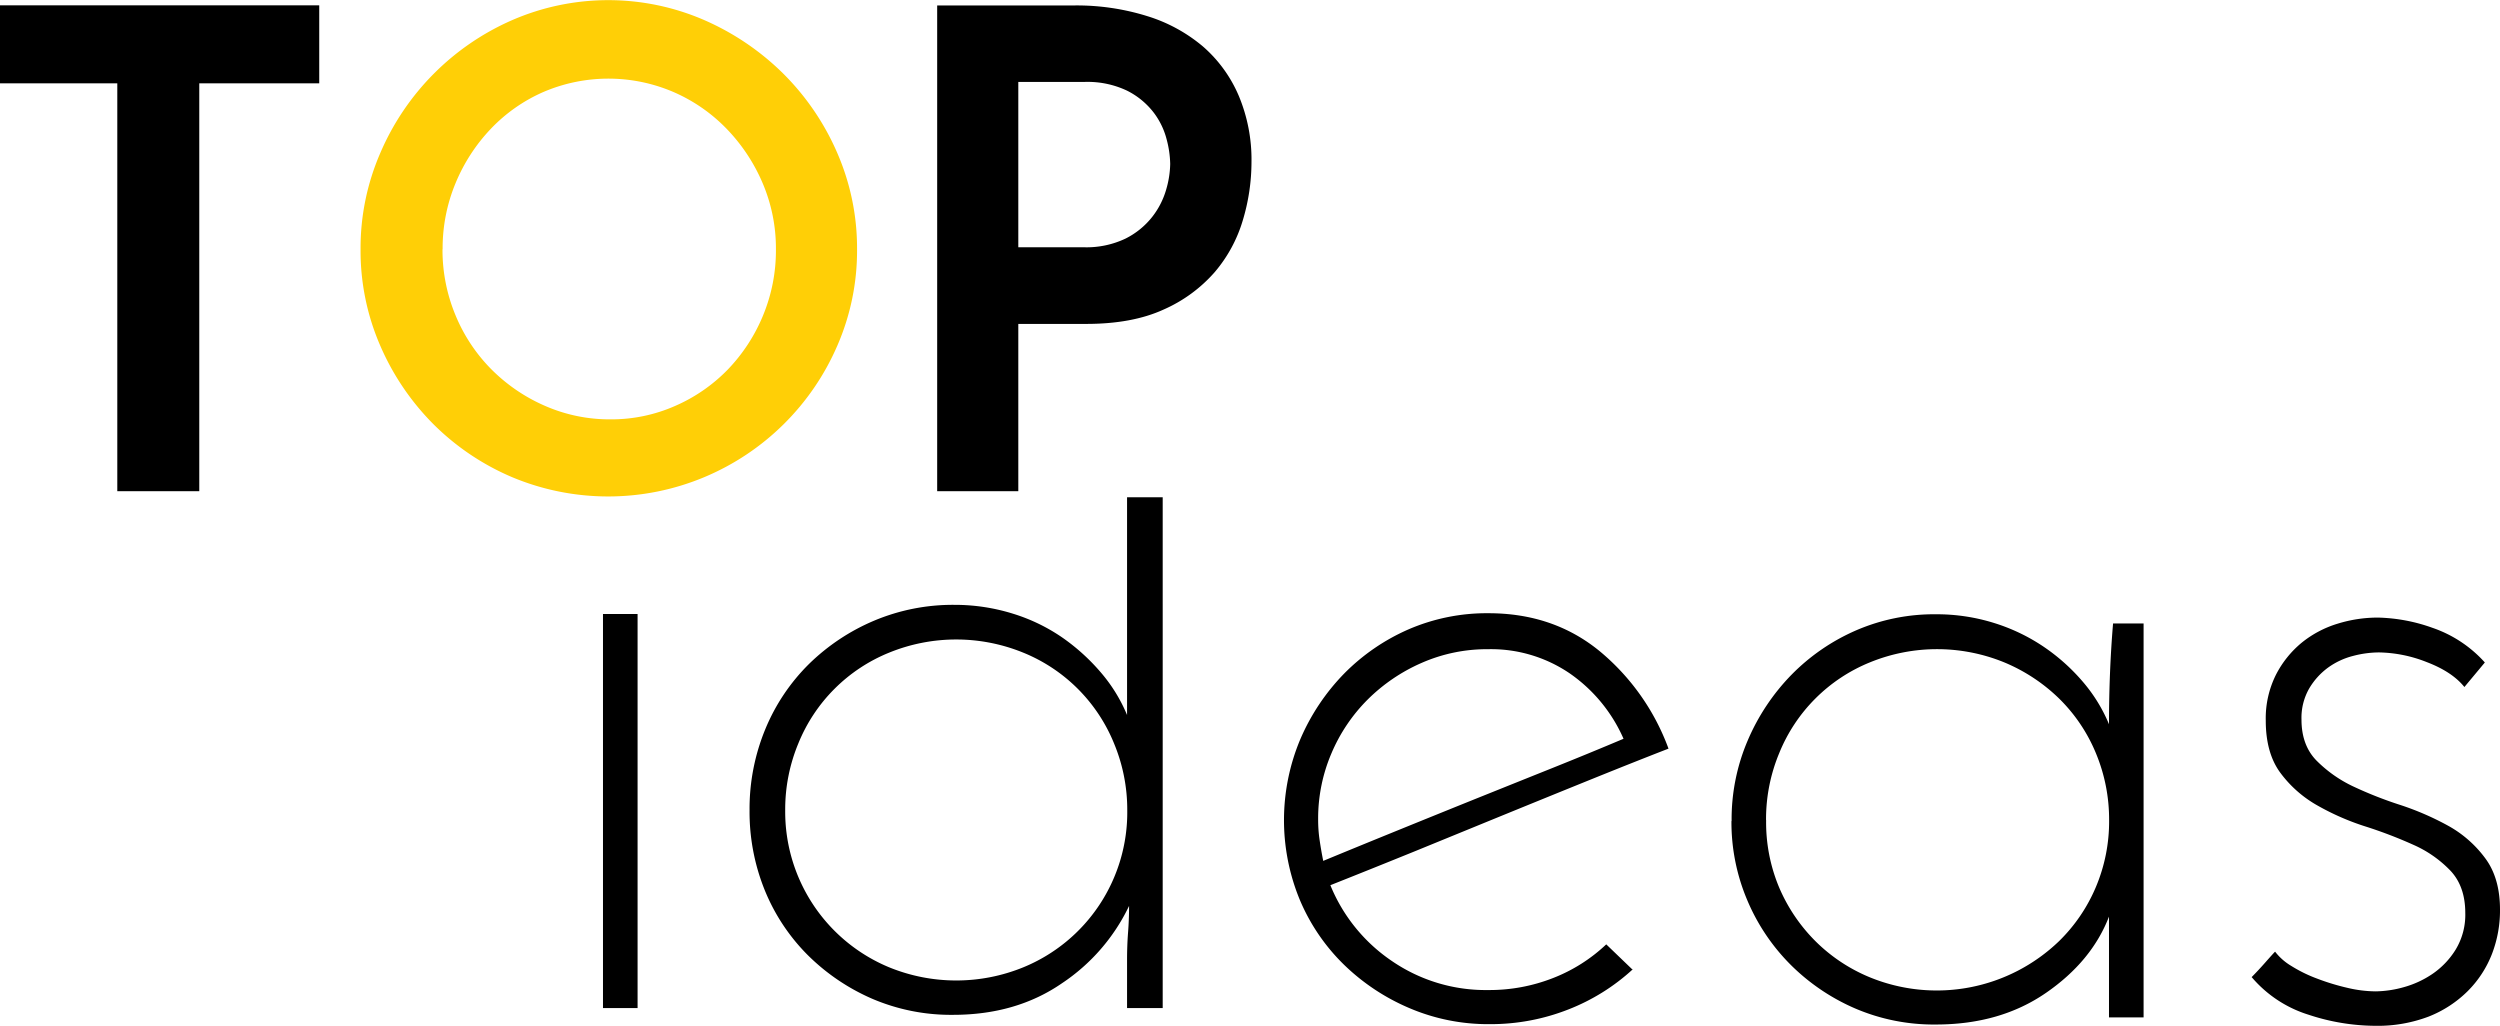
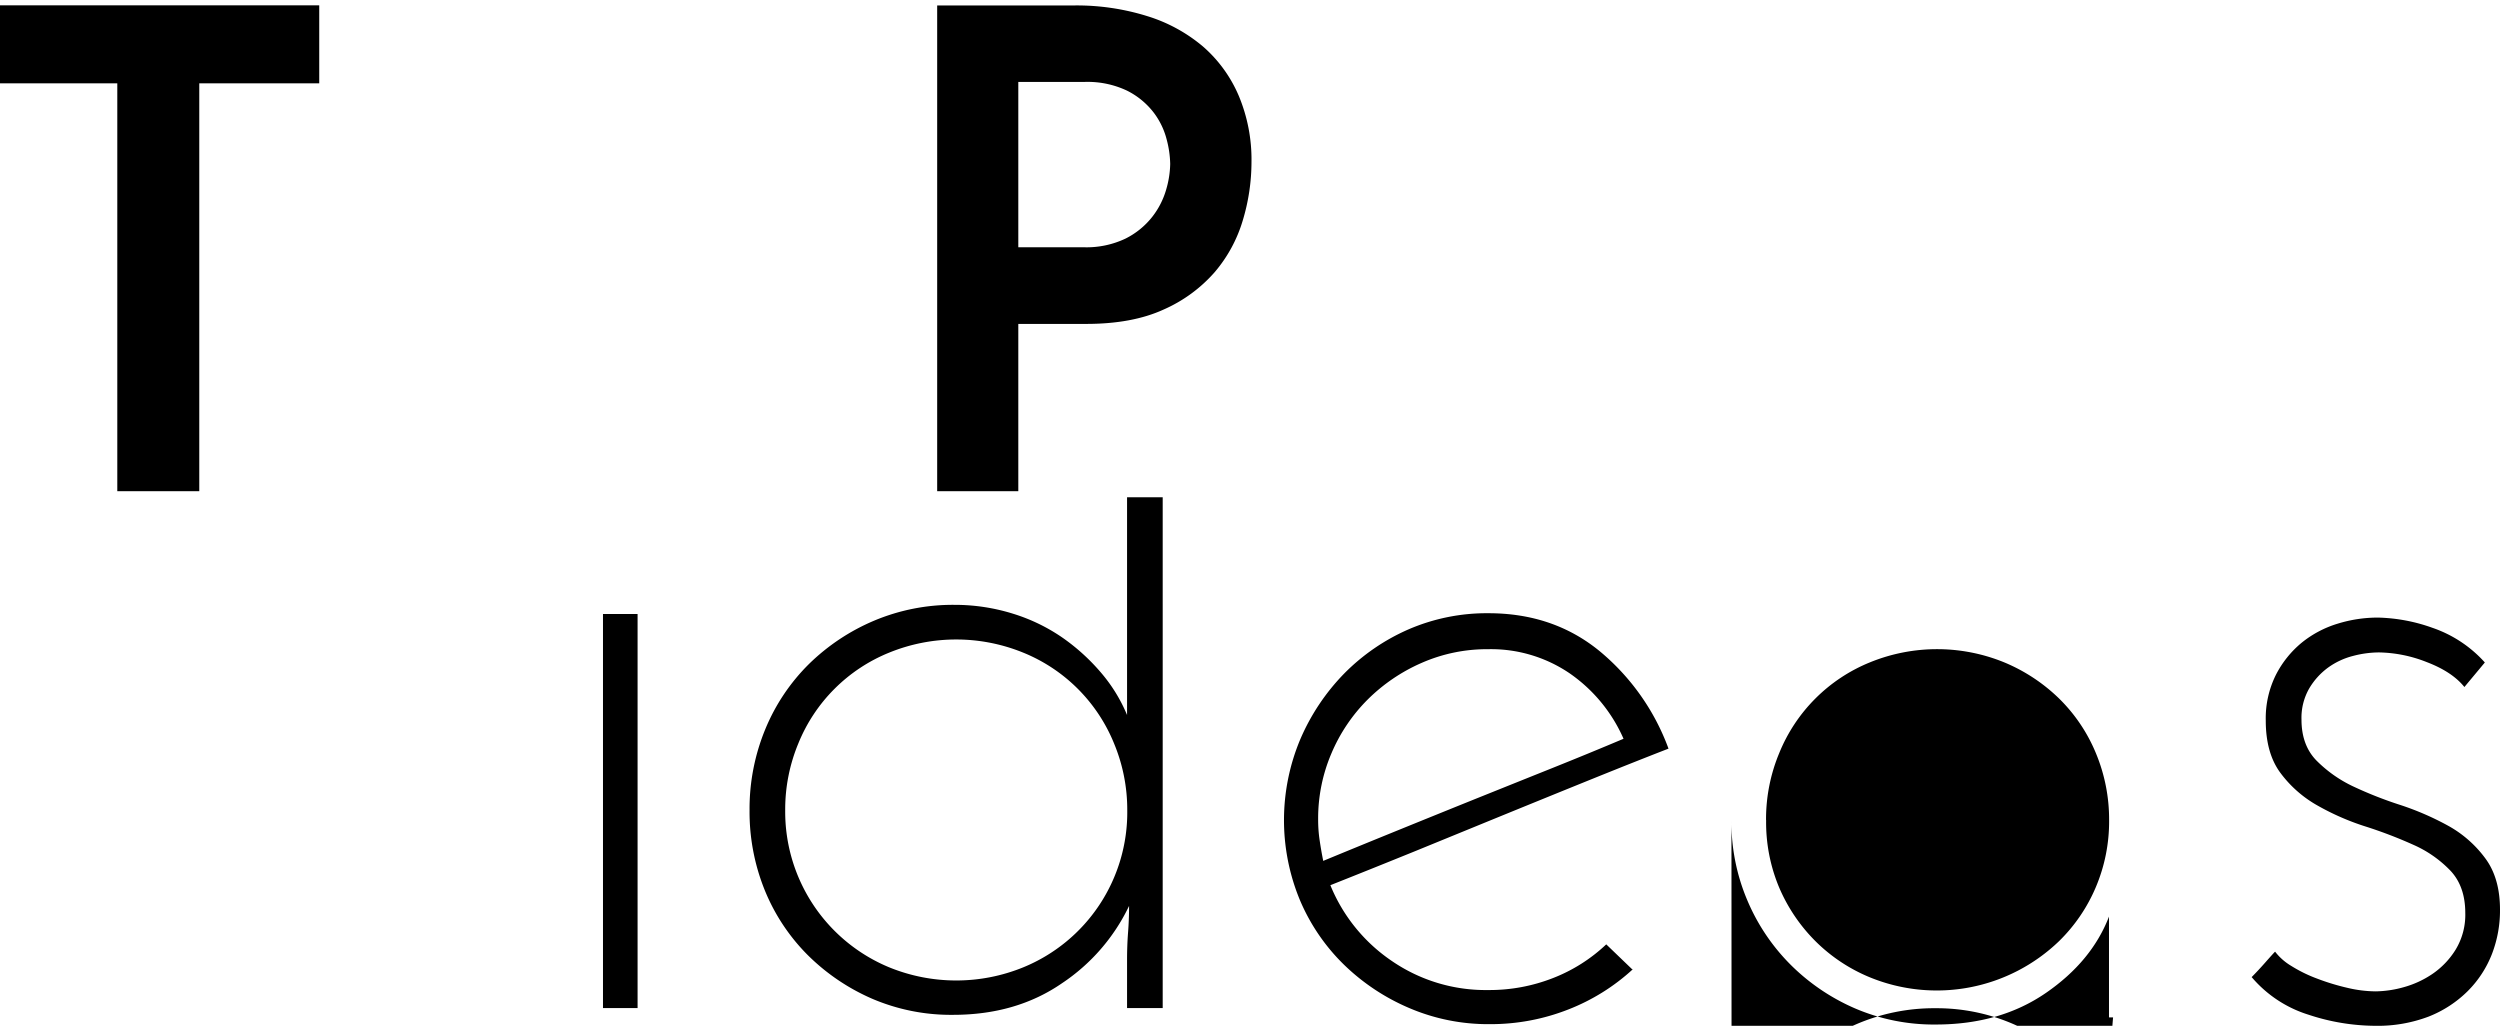
<svg xmlns="http://www.w3.org/2000/svg" width="620" height="254.4" viewBox="0 0 620 254.4">
  <title>Asset 1</title>
-   <path d="M89.42,61.81A59.2,59.2,0,0,1,94.29,38,63,63,0,0,1,127,5,59.77,59.77,0,0,1,174.7,5a64.42,64.42,0,0,1,19.67,13.38A63,63,0,0,1,207.67,38a59.21,59.21,0,0,1,4.88,23.8,59,59,0,0,1-4.88,23.89,62,62,0,0,1-33,32.64,61.72,61.72,0,0,1-47.68,0,61.88,61.88,0,0,1-19.51-13.14A63,63,0,0,1,94.29,85.7a59,59,0,0,1-4.87-23.89Zm20.32,0A42.08,42.08,0,0,0,113,78.26a41.38,41.38,0,0,0,8.92,13.39,42.85,42.85,0,0,0,13.23,9A39.85,39.85,0,0,0,151.39,104a39.09,39.09,0,0,0,16-3.31,41,41,0,0,0,13.06-9,42.8,42.8,0,0,0,8.76-13.39,42.07,42.07,0,0,0,3.22-16.45,41.23,41.23,0,0,0-3.3-16.44,44.22,44.22,0,0,0-8.93-13.47A41,41,0,0,0,167,22.81a40.88,40.88,0,0,0-32.23,0,40.23,40.23,0,0,0-13,9.09A43.76,43.76,0,0,0,113,45.37a42.06,42.06,0,0,0-3.23,16.44Z" fill="#ffcf06" />
-   <path d="M79.17,1.32V20.66H49.42V121.81H29.09V20.66H0V1.32ZM232.38,121.81h20.16V80.33H269.4q11.4,0,19.17-3.56a36.17,36.17,0,0,0,12.65-9.25,35.24,35.24,0,0,0,7-12.9,50.32,50.32,0,0,0,2.15-14.46,40.94,40.94,0,0,0-3.14-16.36,33.66,33.66,0,0,0-8.85-12.23A39.22,39.22,0,0,0,284.52,4a58.7,58.7,0,0,0-18.1-2.65h-34V121.81Zm20.16-60.49v-41H268.9a22.88,22.88,0,0,1,10.58,2.15A19.12,19.12,0,0,1,286,27.77a18.52,18.52,0,0,1,3.3,6.69,25.34,25.34,0,0,1,.91,6.2,24,24,0,0,1-1,6.36,19.87,19.87,0,0,1-3.47,6.78,19.52,19.52,0,0,1-6.61,5.37,22.5,22.5,0,0,1-10.41,2.15ZM158.12,250V152.27h-8.58V250Zm27.77-49a51.71,51.71,0,0,0,3.79,19.82,48.68,48.68,0,0,0,10.6,16,52.12,52.12,0,0,0,16,10.86,49.63,49.63,0,0,0,20.07,4q15.65,0,27-7.82a47.72,47.72,0,0,0,16.66-19.19q0,3.28-.25,6.56t-.25,6.82V250h8.84V123.32h-8.84v54a39.22,39.22,0,0,0-6.44-10.48,50.46,50.46,0,0,0-9.59-8.71,44.78,44.78,0,0,0-12.25-5.93A48.52,48.52,0,0,0,236.64,150a50.32,50.32,0,0,0-19.82,3.91,52,52,0,0,0-16.16,10.73,48.91,48.91,0,0,0-10.85,16.16,51.74,51.74,0,0,0-3.92,20.2Zm8.84,0A42.61,42.61,0,0,1,198,184.34a40.84,40.84,0,0,1,22.47-22.47,44,44,0,0,1,33.33,0,40.92,40.92,0,0,1,22.47,22.47A42.79,42.79,0,0,1,279.56,201a41.52,41.52,0,0,1-25.75,38.88,44,44,0,0,1-33.33,0A41.77,41.77,0,0,1,194.73,201Zm210.18,39.51-6.56-6.31a40.64,40.64,0,0,1-13.13,8.33,43.12,43.12,0,0,1-16.16,3,41.13,41.13,0,0,1-23.86-7.19,41.7,41.7,0,0,1-15.27-18.81q9.58-3.8,20.45-8.21l22-9q11.12-4.54,21.71-8.83t19.7-7.83a56.75,56.75,0,0,0-17-24.11q-11.5-9.47-27.65-9.47a48.86,48.86,0,0,0-19.82,4,51.15,51.15,0,0,0-16,11,53.4,53.4,0,0,0-10.86,16.29,51.76,51.76,0,0,0-.12,39.76,49,49,0,0,0,10.85,16,52.92,52.92,0,0,0,16.29,10.86,49.71,49.71,0,0,0,19.94,4,52.56,52.56,0,0,0,19.57-3.66,51,51,0,0,0,16-10Zm-2.27-57.3q-8.34,3.53-17.8,7.32t-19.19,7.7q-9.72,3.92-19.31,7.82t-18.18,7.45c-.34-1.68-.63-3.36-.88-5.05a34.7,34.7,0,0,1-.38-5.3,41,41,0,0,1,3.28-16.28,42,42,0,0,1,9-13.38,43.76,43.76,0,0,1,13.38-9.09A40.31,40.31,0,0,1,369.06,161a34.67,34.67,0,0,1,20.32,6.06,38.5,38.5,0,0,1,13.26,16.16Zm26.76,20.44a49.49,49.49,0,0,0,3.91,19.57,50.09,50.09,0,0,0,10.73,16,51.61,51.61,0,0,0,16,10.86,49.46,49.46,0,0,0,20.07,4q15.9,0,27.27-7.83t15.65-18.93v25h8.58v-97.7h-7.57q-.51,6.06-.76,12.37t-.25,12.62a39.38,39.38,0,0,0-6.44-10.48,48.64,48.64,0,0,0-9.72-8.71,46.69,46.69,0,0,0-12.37-5.93,47.64,47.64,0,0,0-14.39-2.15,48.7,48.7,0,0,0-19.82,4,50.82,50.82,0,0,0-16,11,53.14,53.14,0,0,0-10.85,16.28,49.61,49.61,0,0,0-4,19.94Zm8.58-.25a42.61,42.61,0,0,1,3.28-16.66,40.84,40.84,0,0,1,22.47-22.47,44,44,0,0,1,33.33,0,43.34,43.34,0,0,1,13.63,9,40.83,40.83,0,0,1,9.09,13.51,42.79,42.79,0,0,1,3.28,16.66,41.84,41.84,0,0,1-3.28,16.54,41.1,41.1,0,0,1-9.09,13.38,43.73,43.73,0,0,1-47,9,41.48,41.48,0,0,1-13.51-9,42.21,42.21,0,0,1-9-13.38A41.67,41.67,0,0,1,438,203.4Zm178.24-39.13a30.92,30.92,0,0,0-13-8.58,42.64,42.64,0,0,0-13.51-2.53,33.69,33.69,0,0,0-10,1.52,26.24,26.24,0,0,0-8.84,4.67,25.13,25.13,0,0,0-6.44,8,24.13,24.13,0,0,0-2.52,11.36q0,8.09,3.66,13a29.32,29.32,0,0,0,9.21,8.08,62.25,62.25,0,0,0,11.87,5.18,110.44,110.44,0,0,1,11.86,4.54,28.81,28.81,0,0,1,9.22,6.44q3.66,3.91,3.66,10.48a16.65,16.65,0,0,1-2.4,9.09,20,20,0,0,1-5.8,6.05,24.09,24.09,0,0,1-7.2,3.29,26.88,26.88,0,0,1-6.82,1,31.22,31.22,0,0,1-7.07-.89,55.93,55.93,0,0,1-7.44-2.27,34.8,34.8,0,0,1-6.44-3.16,14.25,14.25,0,0,1-4-3.53c-.34.34-1.14,1.22-2.4,2.65s-2.4,2.65-3.41,3.66a30.29,30.29,0,0,0,14.14,9.34A53.31,53.31,0,0,0,589,254.4a35.68,35.68,0,0,0,13.26-2.27,28.67,28.67,0,0,0,9.71-6.31A26.71,26.71,0,0,0,618,236.6a30.06,30.06,0,0,0,2-11q0-7.83-3.66-12.75a28.57,28.57,0,0,0-9.08-8,69.6,69.6,0,0,0-11.87-5.18A98.12,98.12,0,0,1,583.52,195a32.17,32.17,0,0,1-9.09-6.44q-3.66-3.8-3.66-10.1a14.63,14.63,0,0,1,1.9-7.7,17.28,17.28,0,0,1,4.67-5.18,18.28,18.28,0,0,1,6.18-2.9,25.64,25.64,0,0,1,6.44-.88,33.51,33.51,0,0,1,11.87,2.4q6.3,2.4,9.34,6.18l5.05-6.06Z" />
+   <path d="M79.17,1.32V20.66H49.42V121.81H29.09V20.66H0V1.32ZM232.38,121.81h20.16V80.33H269.4q11.4,0,19.17-3.56a36.17,36.17,0,0,0,12.65-9.25,35.24,35.24,0,0,0,7-12.9,50.32,50.32,0,0,0,2.15-14.46,40.94,40.94,0,0,0-3.14-16.36,33.66,33.66,0,0,0-8.85-12.23A39.22,39.22,0,0,0,284.52,4a58.7,58.7,0,0,0-18.1-2.65h-34V121.81Zm20.16-60.49v-41H268.9a22.88,22.88,0,0,1,10.58,2.15A19.12,19.12,0,0,1,286,27.77a18.52,18.52,0,0,1,3.3,6.69,25.34,25.34,0,0,1,.91,6.2,24,24,0,0,1-1,6.36,19.87,19.87,0,0,1-3.47,6.78,19.52,19.52,0,0,1-6.61,5.37,22.5,22.5,0,0,1-10.41,2.15ZM158.12,250V152.27h-8.58V250Zm27.77-49a51.71,51.71,0,0,0,3.79,19.82,48.68,48.68,0,0,0,10.6,16,52.12,52.12,0,0,0,16,10.86,49.63,49.63,0,0,0,20.07,4q15.65,0,27-7.82a47.72,47.72,0,0,0,16.66-19.19q0,3.28-.25,6.56t-.25,6.82V250h8.84V123.32h-8.84v54a39.22,39.22,0,0,0-6.44-10.48,50.46,50.46,0,0,0-9.59-8.71,44.78,44.78,0,0,0-12.25-5.93A48.52,48.52,0,0,0,236.64,150a50.32,50.32,0,0,0-19.82,3.91,52,52,0,0,0-16.16,10.73,48.91,48.91,0,0,0-10.85,16.16,51.74,51.74,0,0,0-3.92,20.2Zm8.84,0A42.61,42.61,0,0,1,198,184.34a40.84,40.84,0,0,1,22.47-22.47,44,44,0,0,1,33.33,0,40.92,40.92,0,0,1,22.47,22.47A42.79,42.79,0,0,1,279.56,201a41.52,41.52,0,0,1-25.75,38.88,44,44,0,0,1-33.33,0A41.77,41.77,0,0,1,194.73,201Zm210.18,39.51-6.56-6.31a40.64,40.64,0,0,1-13.13,8.33,43.12,43.12,0,0,1-16.16,3,41.13,41.13,0,0,1-23.86-7.19,41.7,41.7,0,0,1-15.27-18.81q9.58-3.8,20.45-8.21l22-9q11.12-4.54,21.71-8.83t19.7-7.83a56.75,56.75,0,0,0-17-24.11q-11.5-9.47-27.65-9.47a48.86,48.86,0,0,0-19.82,4,51.15,51.15,0,0,0-16,11,53.4,53.4,0,0,0-10.86,16.29,51.76,51.76,0,0,0-.12,39.76,49,49,0,0,0,10.85,16,52.92,52.92,0,0,0,16.29,10.86,49.71,49.71,0,0,0,19.94,4,52.56,52.56,0,0,0,19.57-3.66,51,51,0,0,0,16-10Zm-2.27-57.3q-8.34,3.53-17.8,7.32t-19.19,7.7q-9.72,3.92-19.31,7.82t-18.18,7.45c-.34-1.68-.63-3.36-.88-5.05a34.7,34.7,0,0,1-.38-5.3,41,41,0,0,1,3.28-16.28,42,42,0,0,1,9-13.38,43.76,43.76,0,0,1,13.38-9.09A40.31,40.31,0,0,1,369.06,161a34.67,34.67,0,0,1,20.32,6.06,38.5,38.5,0,0,1,13.26,16.16Zm26.76,20.44a49.49,49.49,0,0,0,3.91,19.57,50.09,50.09,0,0,0,10.73,16,51.61,51.61,0,0,0,16,10.86,49.46,49.46,0,0,0,20.07,4q15.9,0,27.27-7.83t15.65-18.93v25h8.58h-7.57q-.51,6.06-.76,12.37t-.25,12.62a39.38,39.38,0,0,0-6.44-10.48,48.64,48.64,0,0,0-9.72-8.71,46.69,46.69,0,0,0-12.37-5.93,47.64,47.64,0,0,0-14.39-2.15,48.7,48.7,0,0,0-19.82,4,50.82,50.82,0,0,0-16,11,53.14,53.14,0,0,0-10.85,16.28,49.61,49.61,0,0,0-4,19.94Zm8.58-.25a42.61,42.61,0,0,1,3.28-16.66,40.84,40.84,0,0,1,22.47-22.47,44,44,0,0,1,33.33,0,43.34,43.34,0,0,1,13.63,9,40.83,40.83,0,0,1,9.09,13.51,42.79,42.79,0,0,1,3.28,16.66,41.84,41.84,0,0,1-3.28,16.54,41.1,41.1,0,0,1-9.09,13.38,43.73,43.73,0,0,1-47,9,41.48,41.48,0,0,1-13.51-9,42.21,42.21,0,0,1-9-13.38A41.67,41.67,0,0,1,438,203.4Zm178.24-39.13a30.92,30.92,0,0,0-13-8.58,42.64,42.64,0,0,0-13.51-2.53,33.69,33.69,0,0,0-10,1.52,26.24,26.24,0,0,0-8.84,4.67,25.13,25.13,0,0,0-6.44,8,24.13,24.13,0,0,0-2.52,11.36q0,8.09,3.66,13a29.32,29.32,0,0,0,9.21,8.08,62.25,62.25,0,0,0,11.87,5.18,110.44,110.44,0,0,1,11.86,4.54,28.81,28.81,0,0,1,9.22,6.44q3.66,3.91,3.66,10.48a16.65,16.65,0,0,1-2.4,9.09,20,20,0,0,1-5.8,6.05,24.09,24.09,0,0,1-7.2,3.29,26.88,26.88,0,0,1-6.82,1,31.22,31.22,0,0,1-7.07-.89,55.93,55.93,0,0,1-7.44-2.27,34.8,34.8,0,0,1-6.44-3.16,14.25,14.25,0,0,1-4-3.53c-.34.34-1.14,1.22-2.4,2.65s-2.4,2.65-3.41,3.66a30.29,30.29,0,0,0,14.14,9.34A53.31,53.31,0,0,0,589,254.4a35.68,35.68,0,0,0,13.26-2.27,28.67,28.67,0,0,0,9.71-6.31A26.71,26.71,0,0,0,618,236.6a30.06,30.06,0,0,0,2-11q0-7.83-3.66-12.75a28.57,28.57,0,0,0-9.08-8,69.6,69.6,0,0,0-11.87-5.18A98.12,98.12,0,0,1,583.52,195a32.17,32.17,0,0,1-9.09-6.44q-3.66-3.8-3.66-10.1a14.63,14.63,0,0,1,1.9-7.7,17.28,17.28,0,0,1,4.67-5.18,18.28,18.28,0,0,1,6.18-2.9,25.64,25.64,0,0,1,6.44-.88,33.51,33.51,0,0,1,11.87,2.4q6.3,2.4,9.34,6.18l5.05-6.06Z" />
</svg>